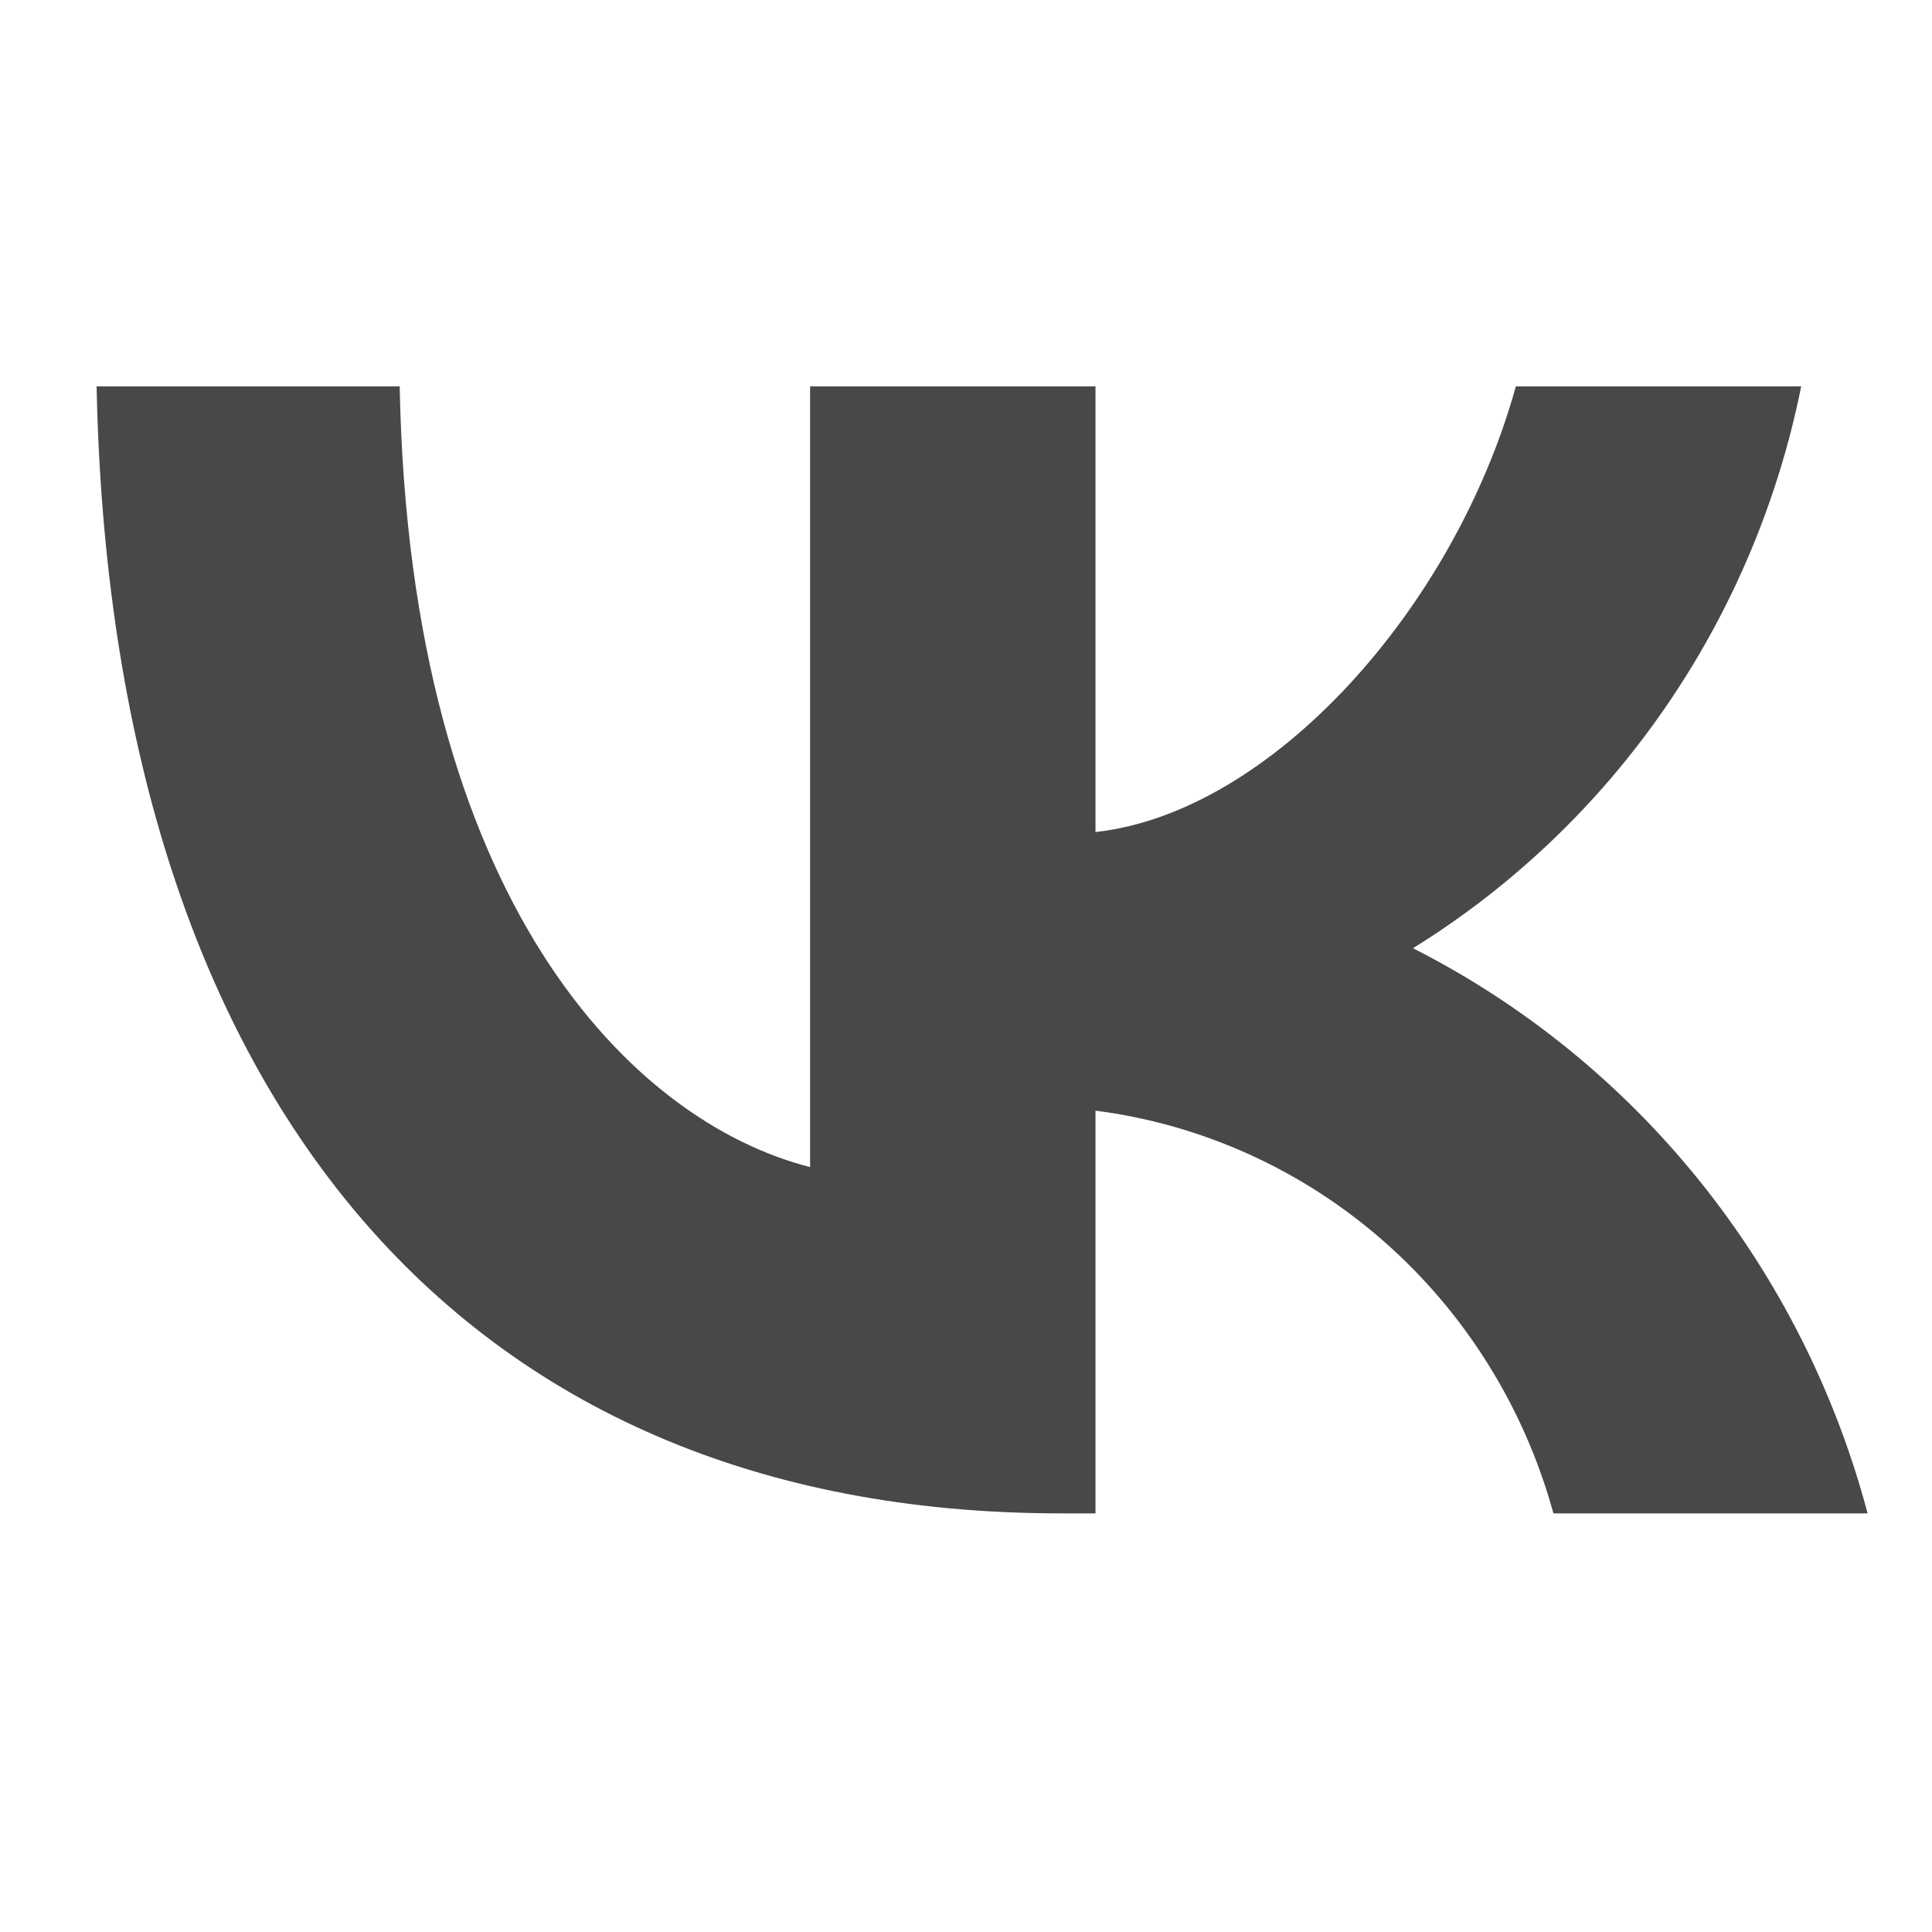
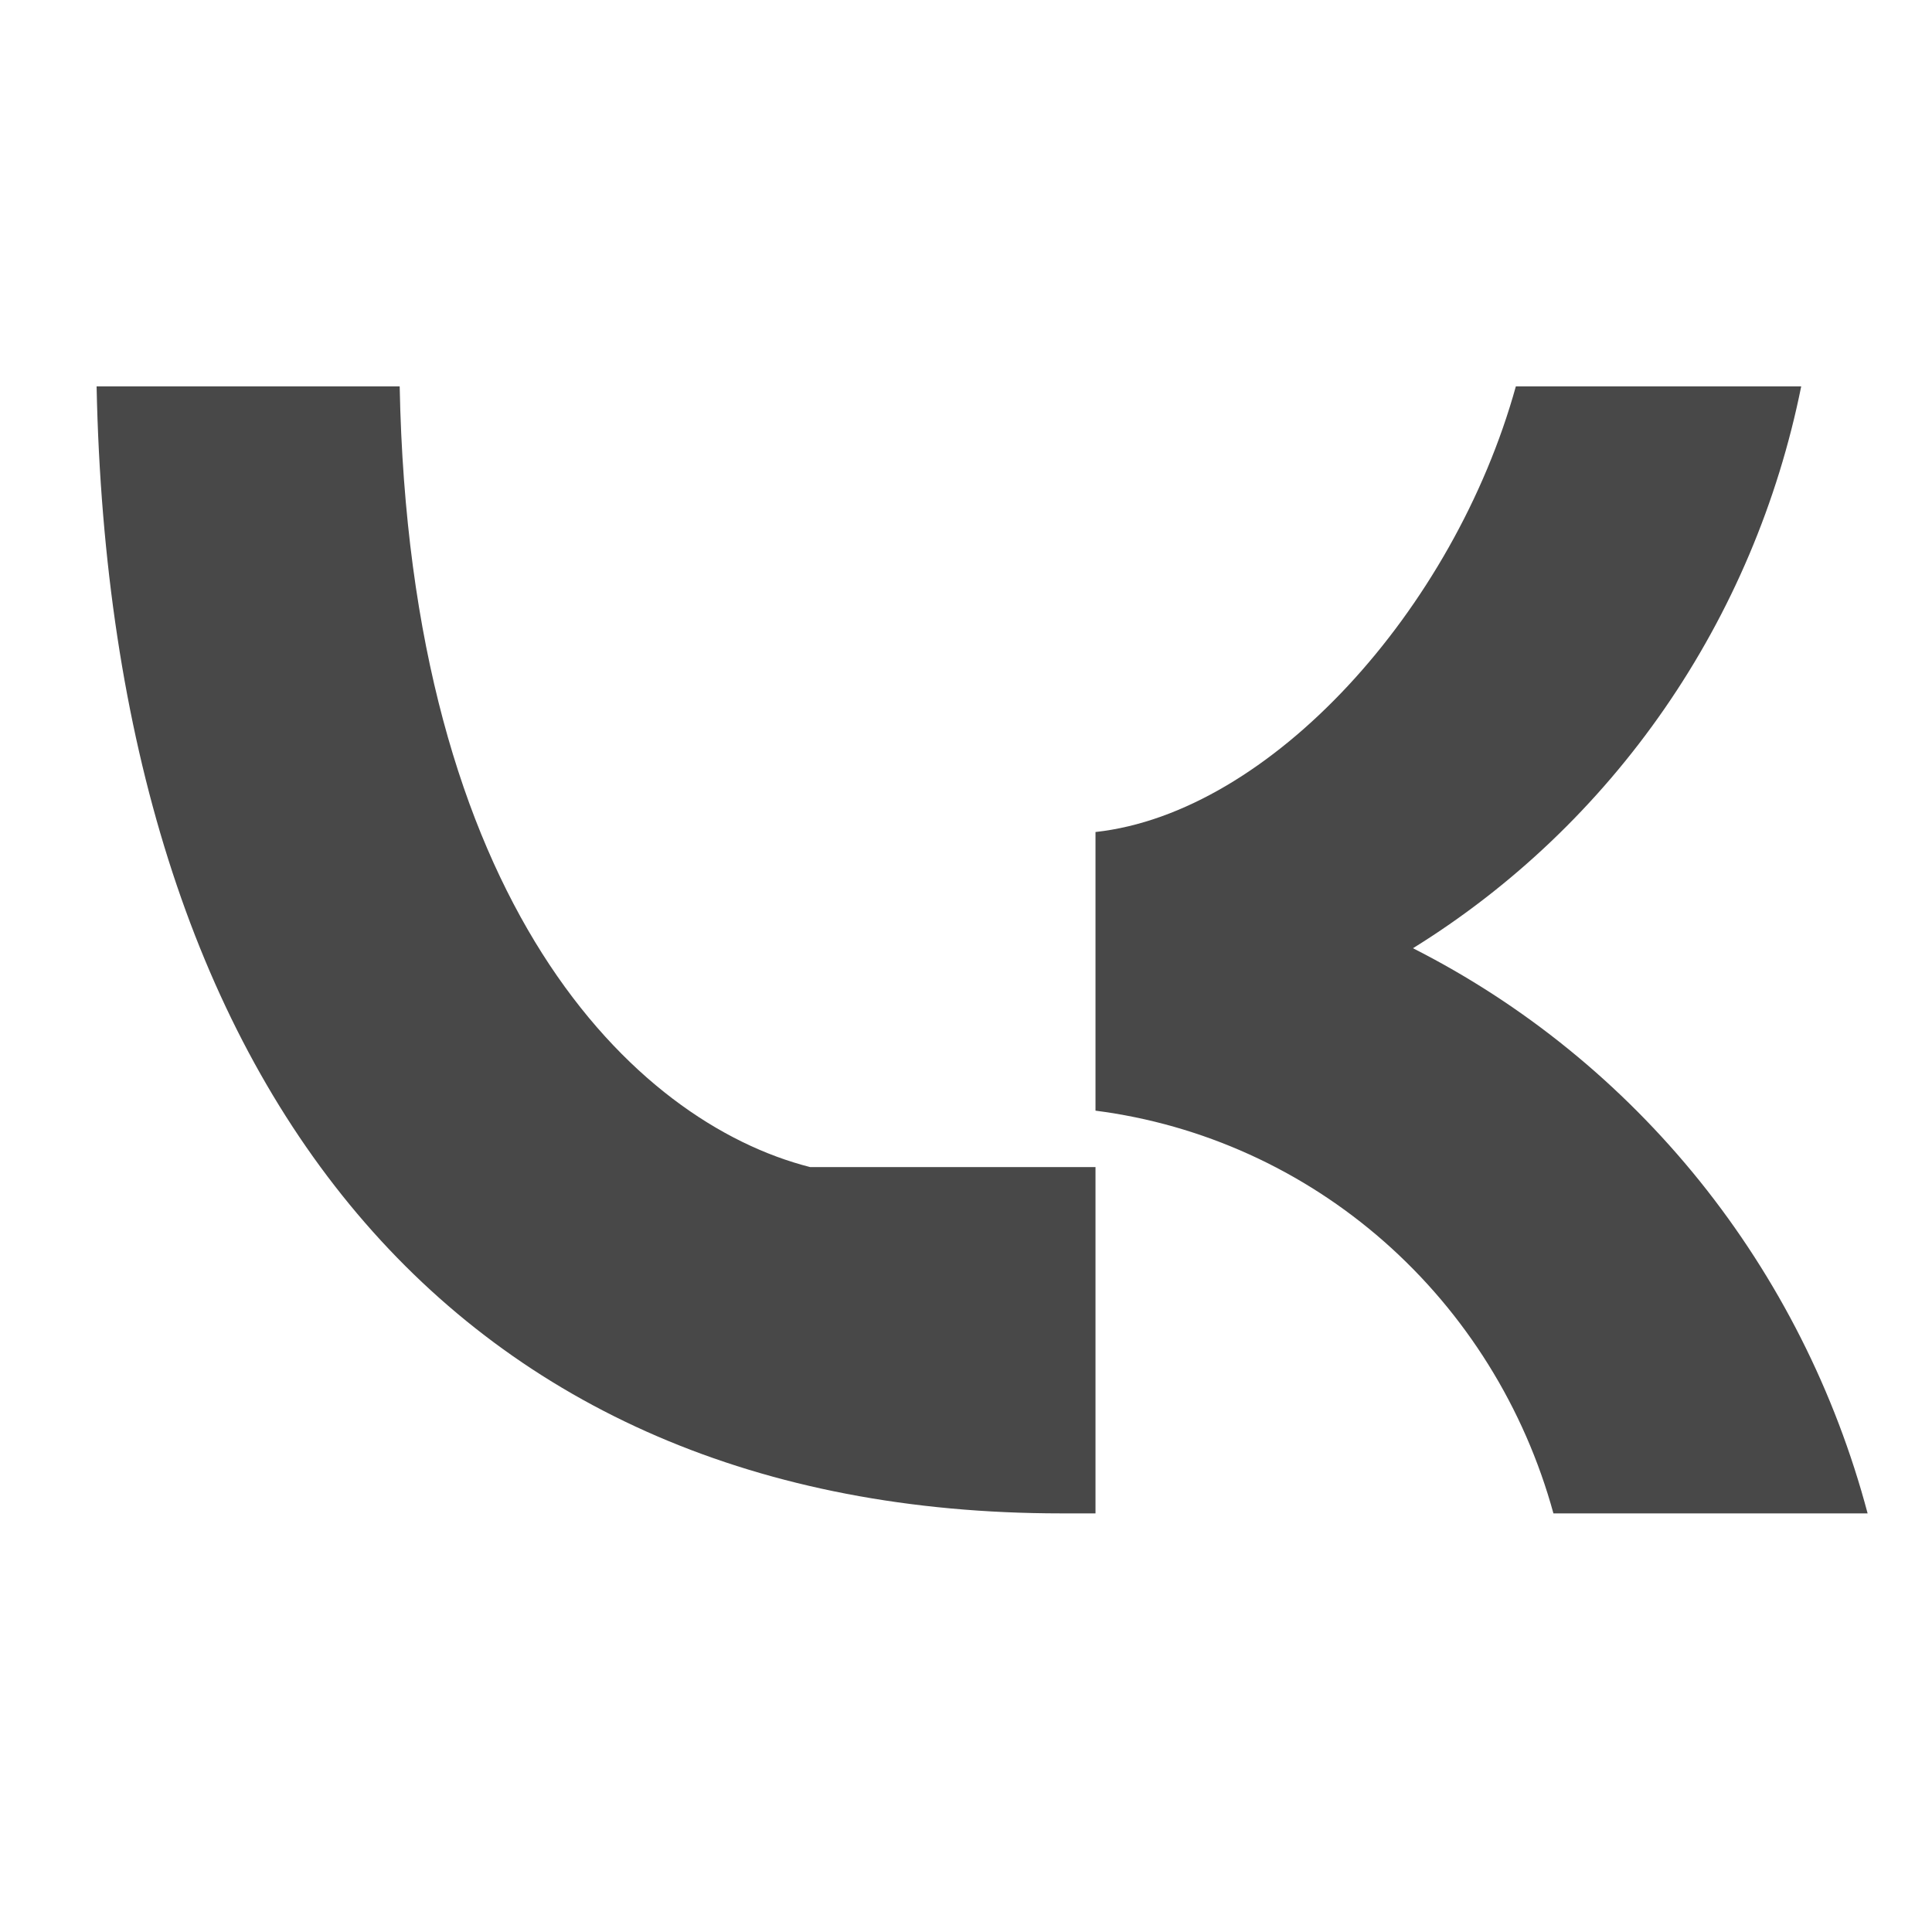
<svg xmlns="http://www.w3.org/2000/svg" width="40" height="40" viewBox="0 0 40 40" fill="none">
-   <path d="M21.971 31.333C9.443 31.333 2.298 22.575 2 8H8.275C8.481 18.697 13.108 23.229 16.772 24.163V8H22.681V17.226C26.299 16.829 30.101 12.625 31.384 8H37.292C36.809 10.399 35.846 12.669 34.463 14.671C33.08 16.672 31.306 18.361 29.254 19.632C31.545 20.793 33.568 22.436 35.191 24.453C36.813 26.47 37.998 28.815 38.667 31.333H32.162C31.562 29.146 30.342 27.188 28.656 25.705C26.969 24.221 24.89 23.279 22.681 22.995V31.333H21.971Z" fill="#484848" />
+   <path d="M21.971 31.333C9.443 31.333 2.298 22.575 2 8H8.275C8.481 18.697 13.108 23.229 16.772 24.163H22.681V17.226C26.299 16.829 30.101 12.625 31.384 8H37.292C36.809 10.399 35.846 12.669 34.463 14.671C33.08 16.672 31.306 18.361 29.254 19.632C31.545 20.793 33.568 22.436 35.191 24.453C36.813 26.47 37.998 28.815 38.667 31.333H32.162C31.562 29.146 30.342 27.188 28.656 25.705C26.969 24.221 24.89 23.279 22.681 22.995V31.333H21.971Z" fill="#484848" />
</svg>